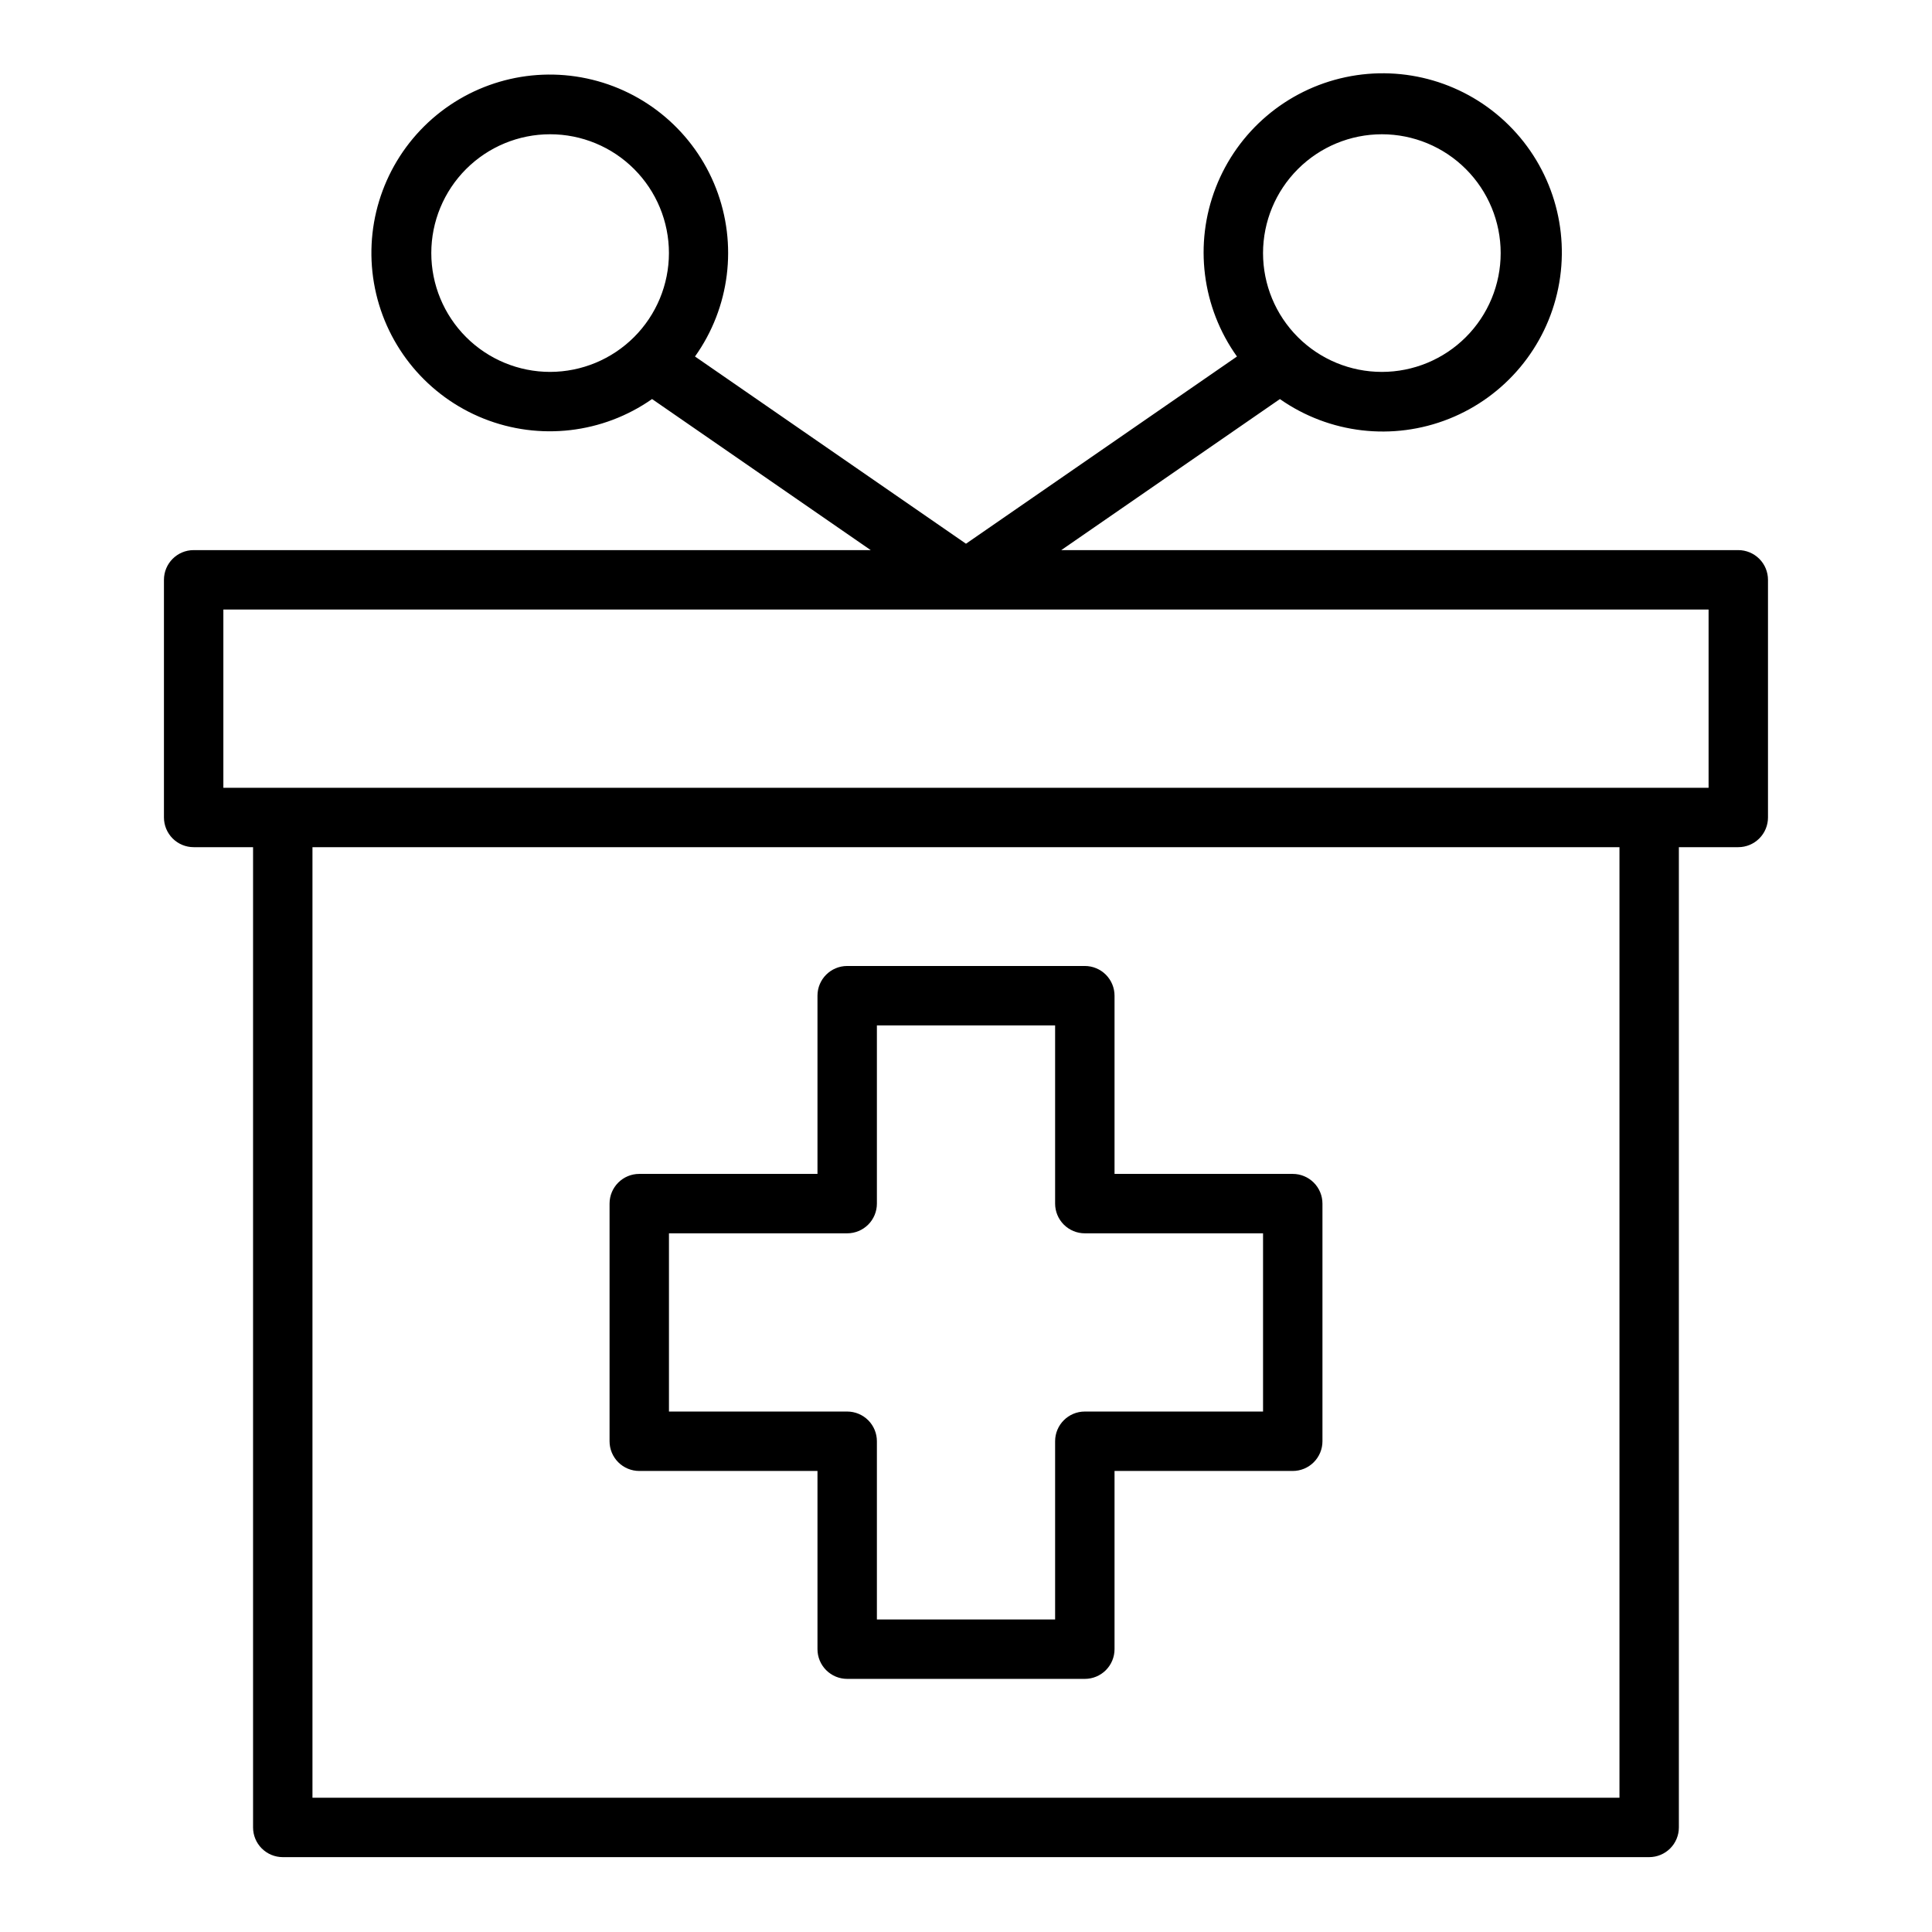
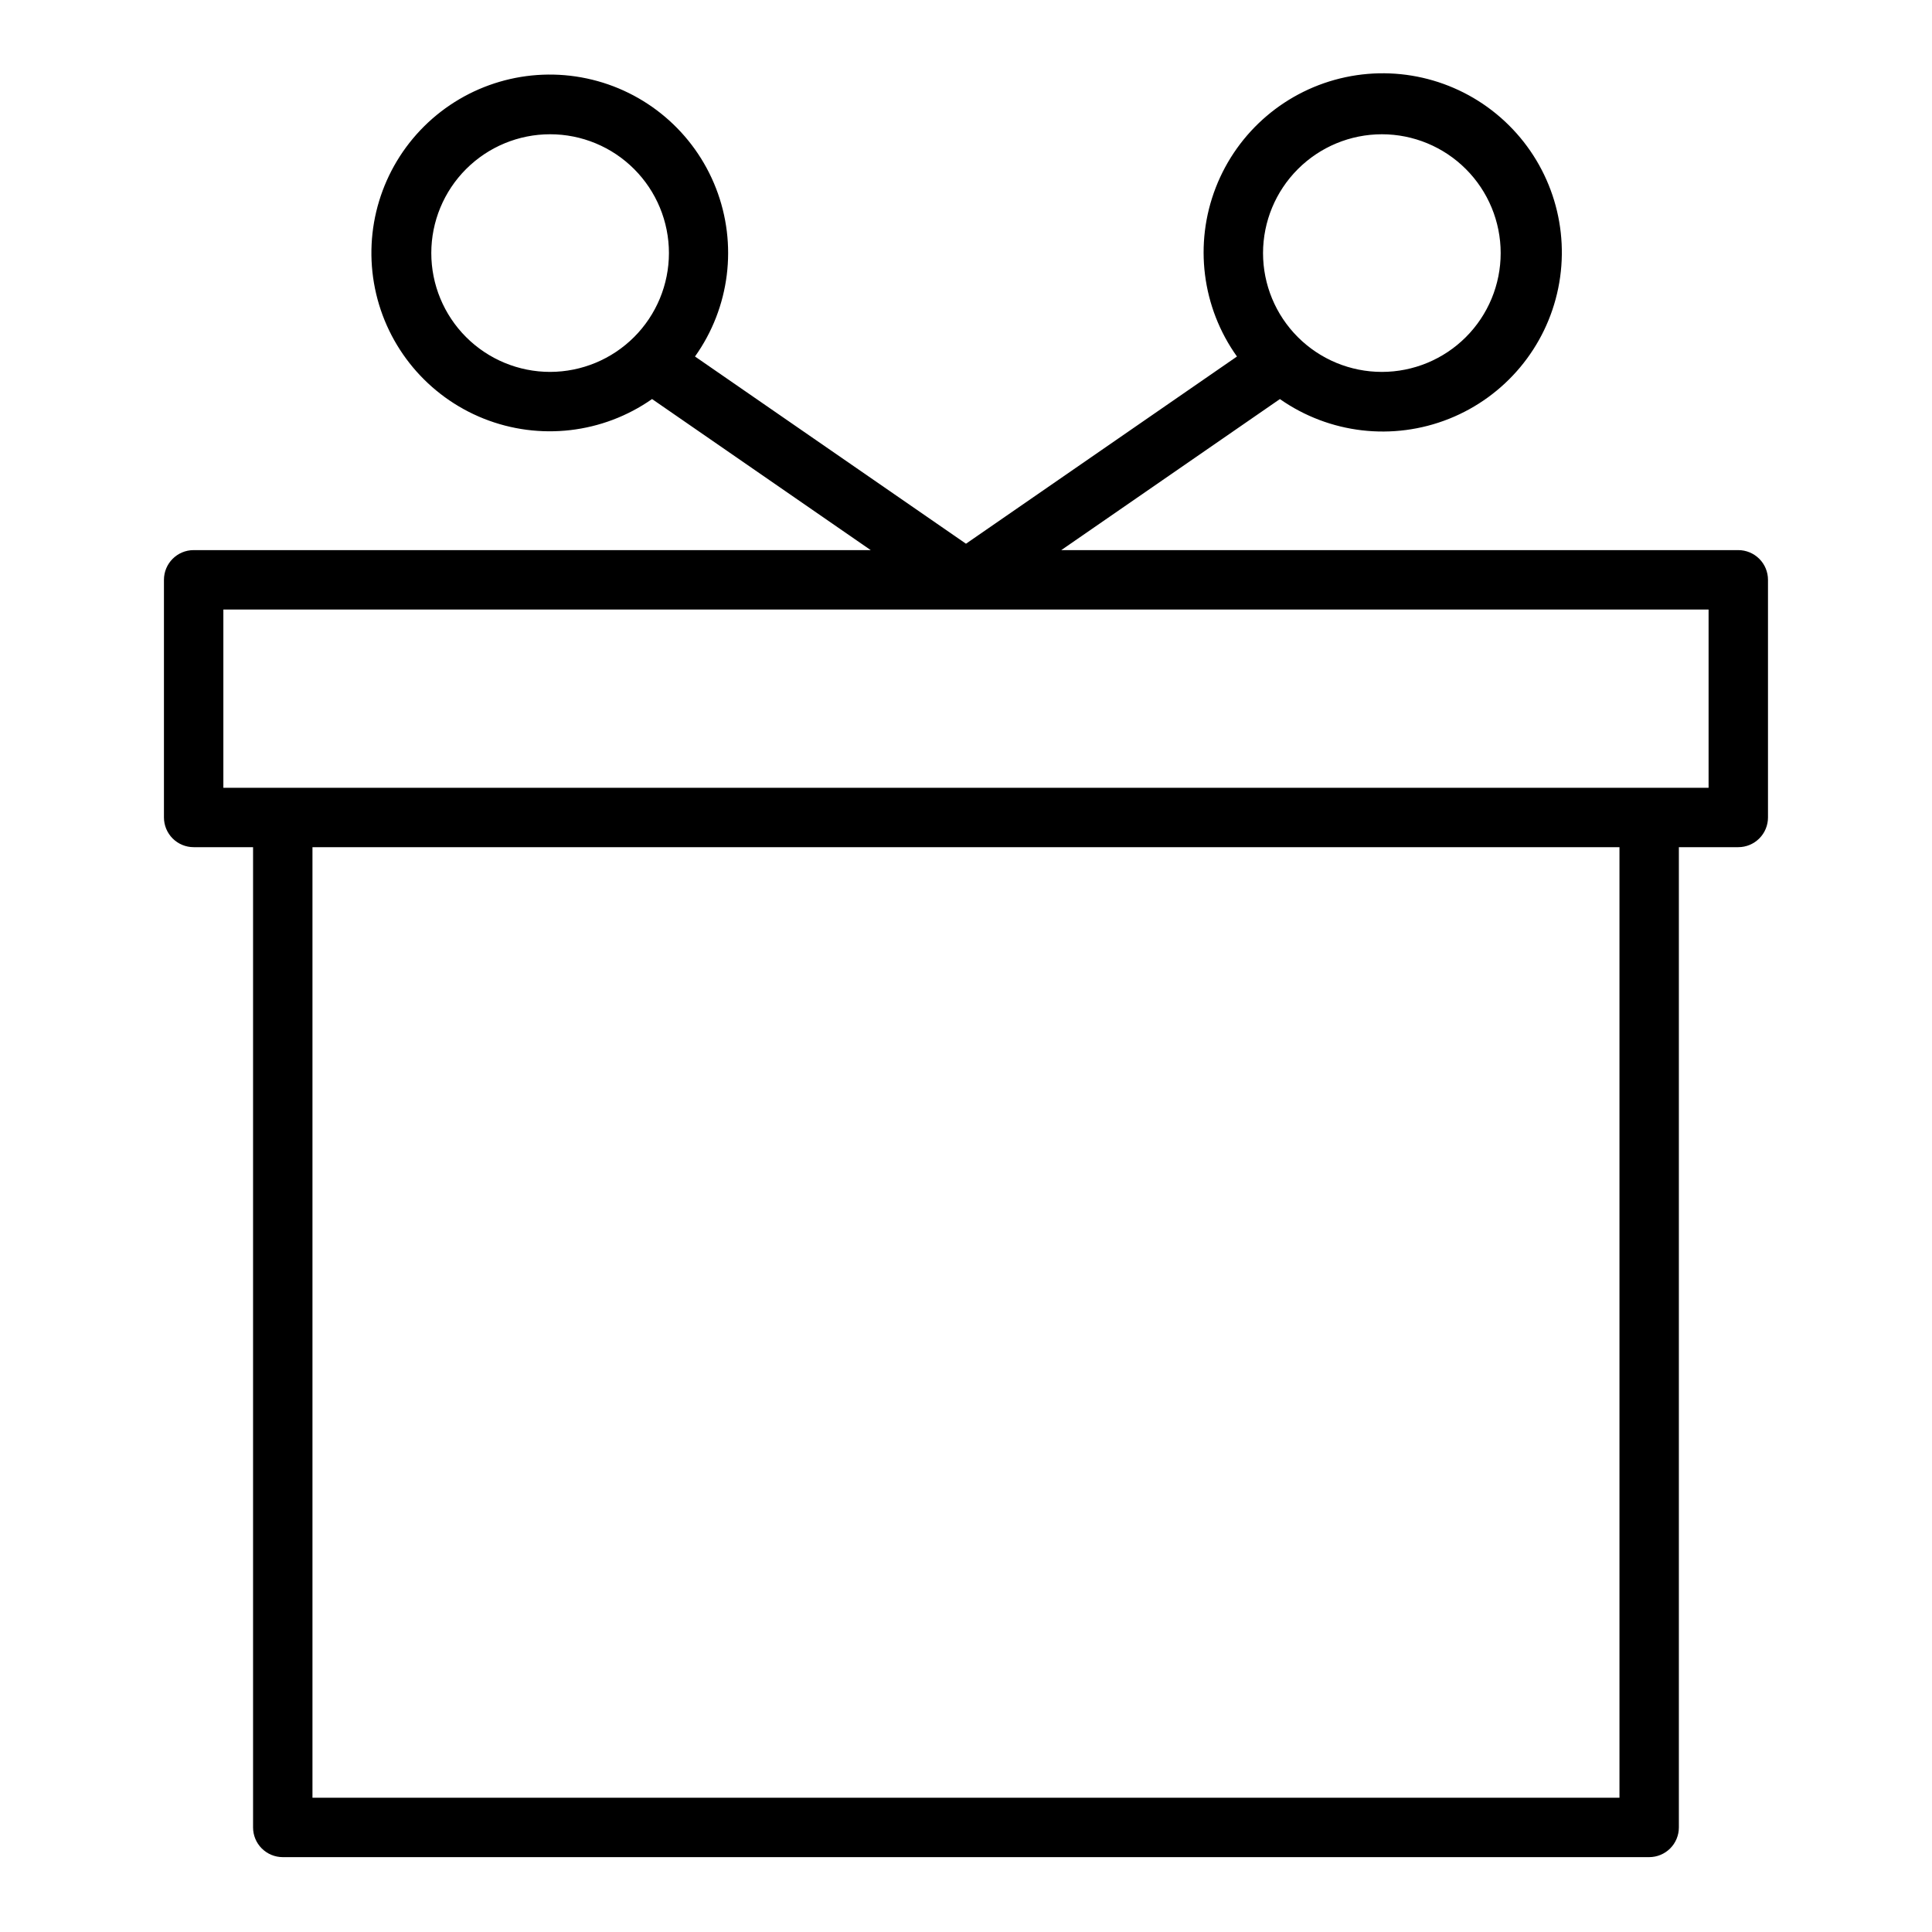
<svg xmlns="http://www.w3.org/2000/svg" fill="#000000" width="800px" height="800px" version="1.1" viewBox="144 144 512 512">
  <g>
    <path d="m604.67 289.79h-179.43l57.949-40.035h-0.004c13.105 9.191 29.957 11.156 44.824 5.234 14.867-5.926 25.75-18.941 28.941-34.625 3.195-15.68-1.727-31.918-13.094-43.184-11.363-11.27-27.641-16.051-43.297-12.719-15.652 3.332-28.574 14.324-34.367 29.242-5.797 14.918-3.684 31.754 5.617 44.777l-71.812 49.613-71.816-49.617v0.004c9.25-12.973 11.344-29.734 5.566-44.582-5.773-14.848-18.641-25.789-34.227-29.102-15.586-3.312-31.789 1.453-43.105 12.668-11.312 11.219-16.215 27.379-13.039 42.992 3.176 15.613 14.004 28.574 28.801 34.48 14.801 5.902 31.578 3.957 44.629-5.184l57.945 40.035h-179.43c-4.348 0-7.871 3.527-7.871 7.875v62.977-0.004c0 2.09 0.832 4.09 2.305 5.566 1.477 1.477 3.481 2.309 5.566 2.309h15.746v259.78c0 2.086 0.828 4.09 2.305 5.566 1.477 1.473 3.481 2.305 5.566 2.305h362.11c2.09 0 4.09-0.832 5.566-2.305 1.477-1.477 2.305-3.481 2.305-5.566v-259.78h15.746c2.086 0 4.09-0.832 5.566-2.309 1.477-1.477 2.305-3.477 2.305-5.566v-62.973c0-2.09-0.828-4.094-2.305-5.566-1.477-1.477-3.481-2.309-5.566-2.309zm-94.465-110.21c8.352 0 16.359 3.316 22.266 9.223s9.223 13.914 9.223 22.266c0 8.352-3.316 16.359-9.223 22.266s-13.914 9.223-22.266 9.223c-8.352 0-16.359-3.316-22.266-9.223s-9.223-13.914-9.223-22.266c0.008-8.348 3.328-16.352 9.234-22.254 5.902-5.906 13.906-9.227 22.254-9.234zm-220.42 62.977c-8.352 0-16.359-3.316-22.266-9.223-5.902-5.906-9.223-13.914-9.223-22.266 0-8.352 3.32-16.359 9.223-22.266 5.906-5.906 13.914-9.223 22.266-9.223 8.352 0 16.363 3.316 22.266 9.223 5.906 5.906 9.223 13.914 9.223 22.266-0.008 8.348-3.328 16.352-9.23 22.254-5.906 5.902-13.91 9.223-22.258 9.234zm283.39 377.86h-346.37v-251.9h346.37zm23.617-267.65h-393.6v-47.23h393.6z" />
-     <path d="m313.41 533.82h47.23v47.23c0 2.09 0.832 4.09 2.309 5.566 1.477 1.477 3.477 2.305 5.566 2.305h62.977c2.086 0 4.09-0.828 5.566-2.305 1.473-1.477 2.305-3.477 2.305-5.566v-47.23h47.23c2.09 0 4.09-0.832 5.566-2.309s2.305-3.477 2.305-5.566v-62.973c0-2.09-0.828-4.094-2.305-5.566-1.477-1.477-3.477-2.309-5.566-2.309h-47.23v-47.23c0-2.09-0.832-4.09-2.305-5.566-1.477-1.477-3.481-2.305-5.566-2.305h-62.977c-4.348 0-7.875 3.523-7.875 7.871v47.23h-47.23c-4.348 0-7.871 3.527-7.871 7.875v62.977-0.004c0 2.09 0.828 4.09 2.305 5.566 1.477 1.477 3.481 2.309 5.566 2.309zm7.871-62.977h47.234c2.086 0 4.09-0.832 5.566-2.305 1.477-1.477 2.305-3.481 2.305-5.566v-47.234h47.23v47.234c0 2.086 0.832 4.09 2.309 5.566 1.477 1.473 3.477 2.305 5.566 2.305h47.23v47.23h-47.23c-4.348 0-7.875 3.523-7.875 7.871v47.23l-47.23 0.004v-47.234c0-2.086-0.828-4.09-2.305-5.566-1.477-1.473-3.481-2.305-5.566-2.305h-47.234z" />
  </g>
</svg>